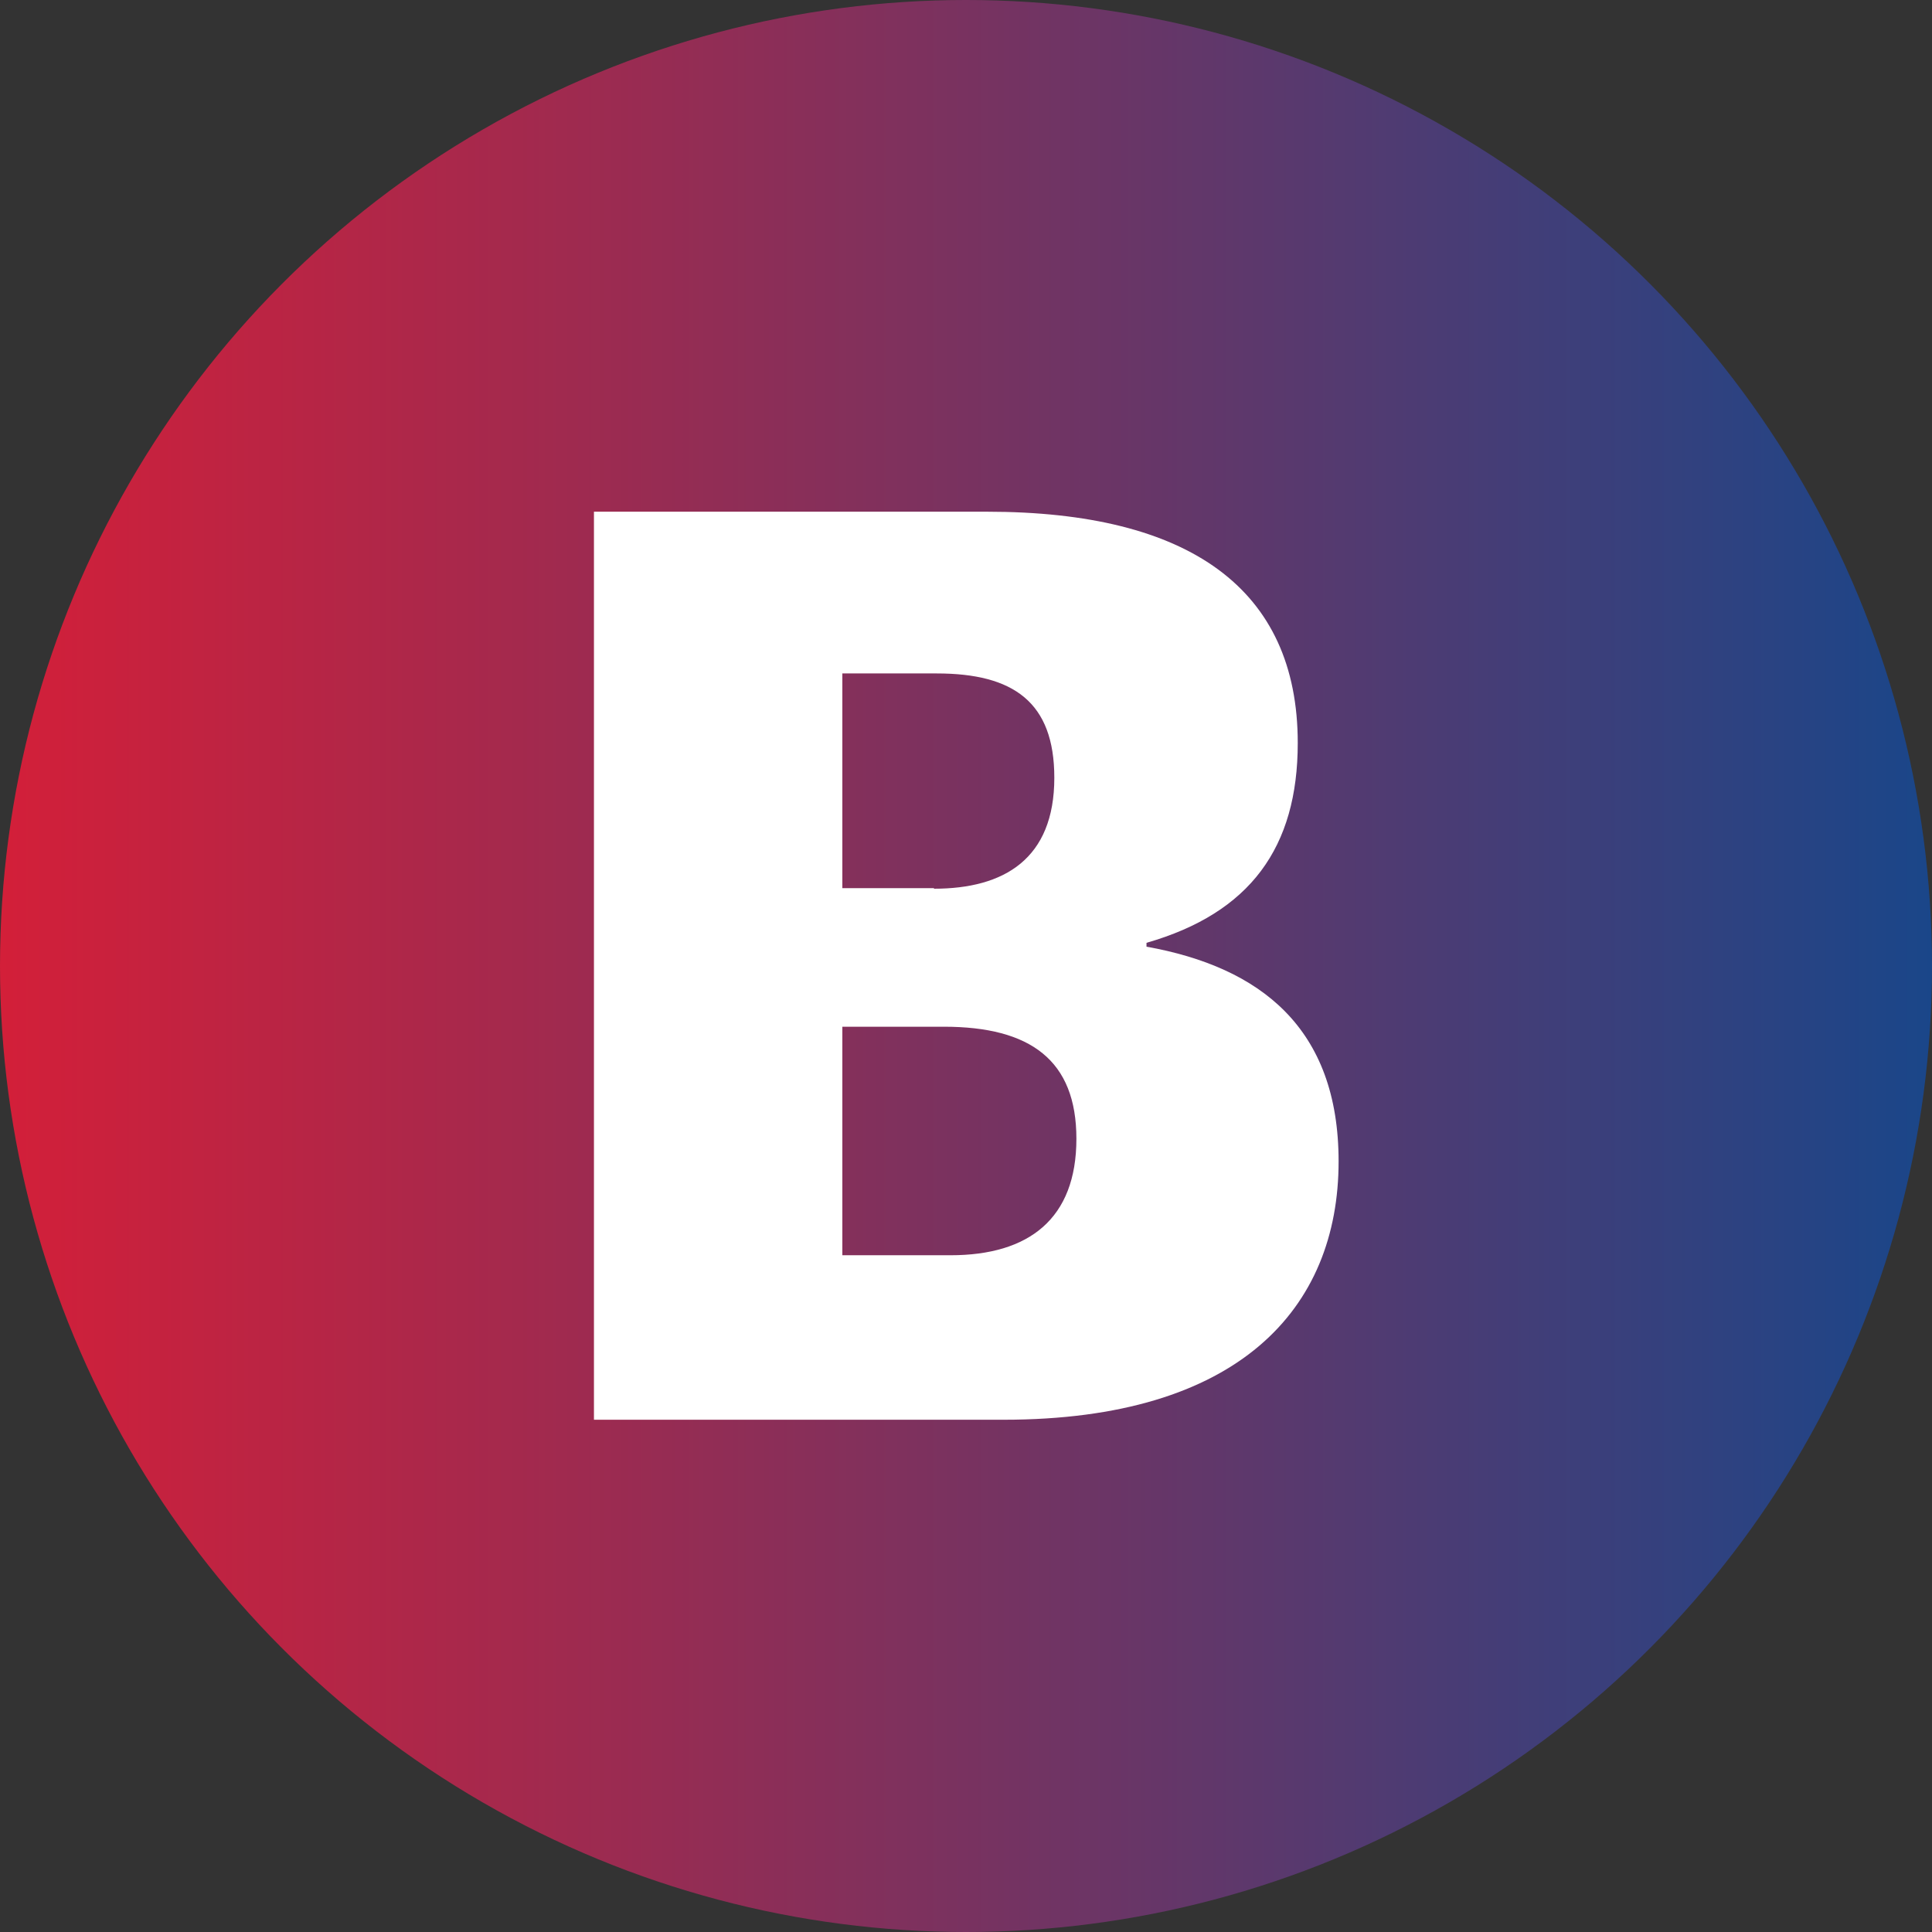
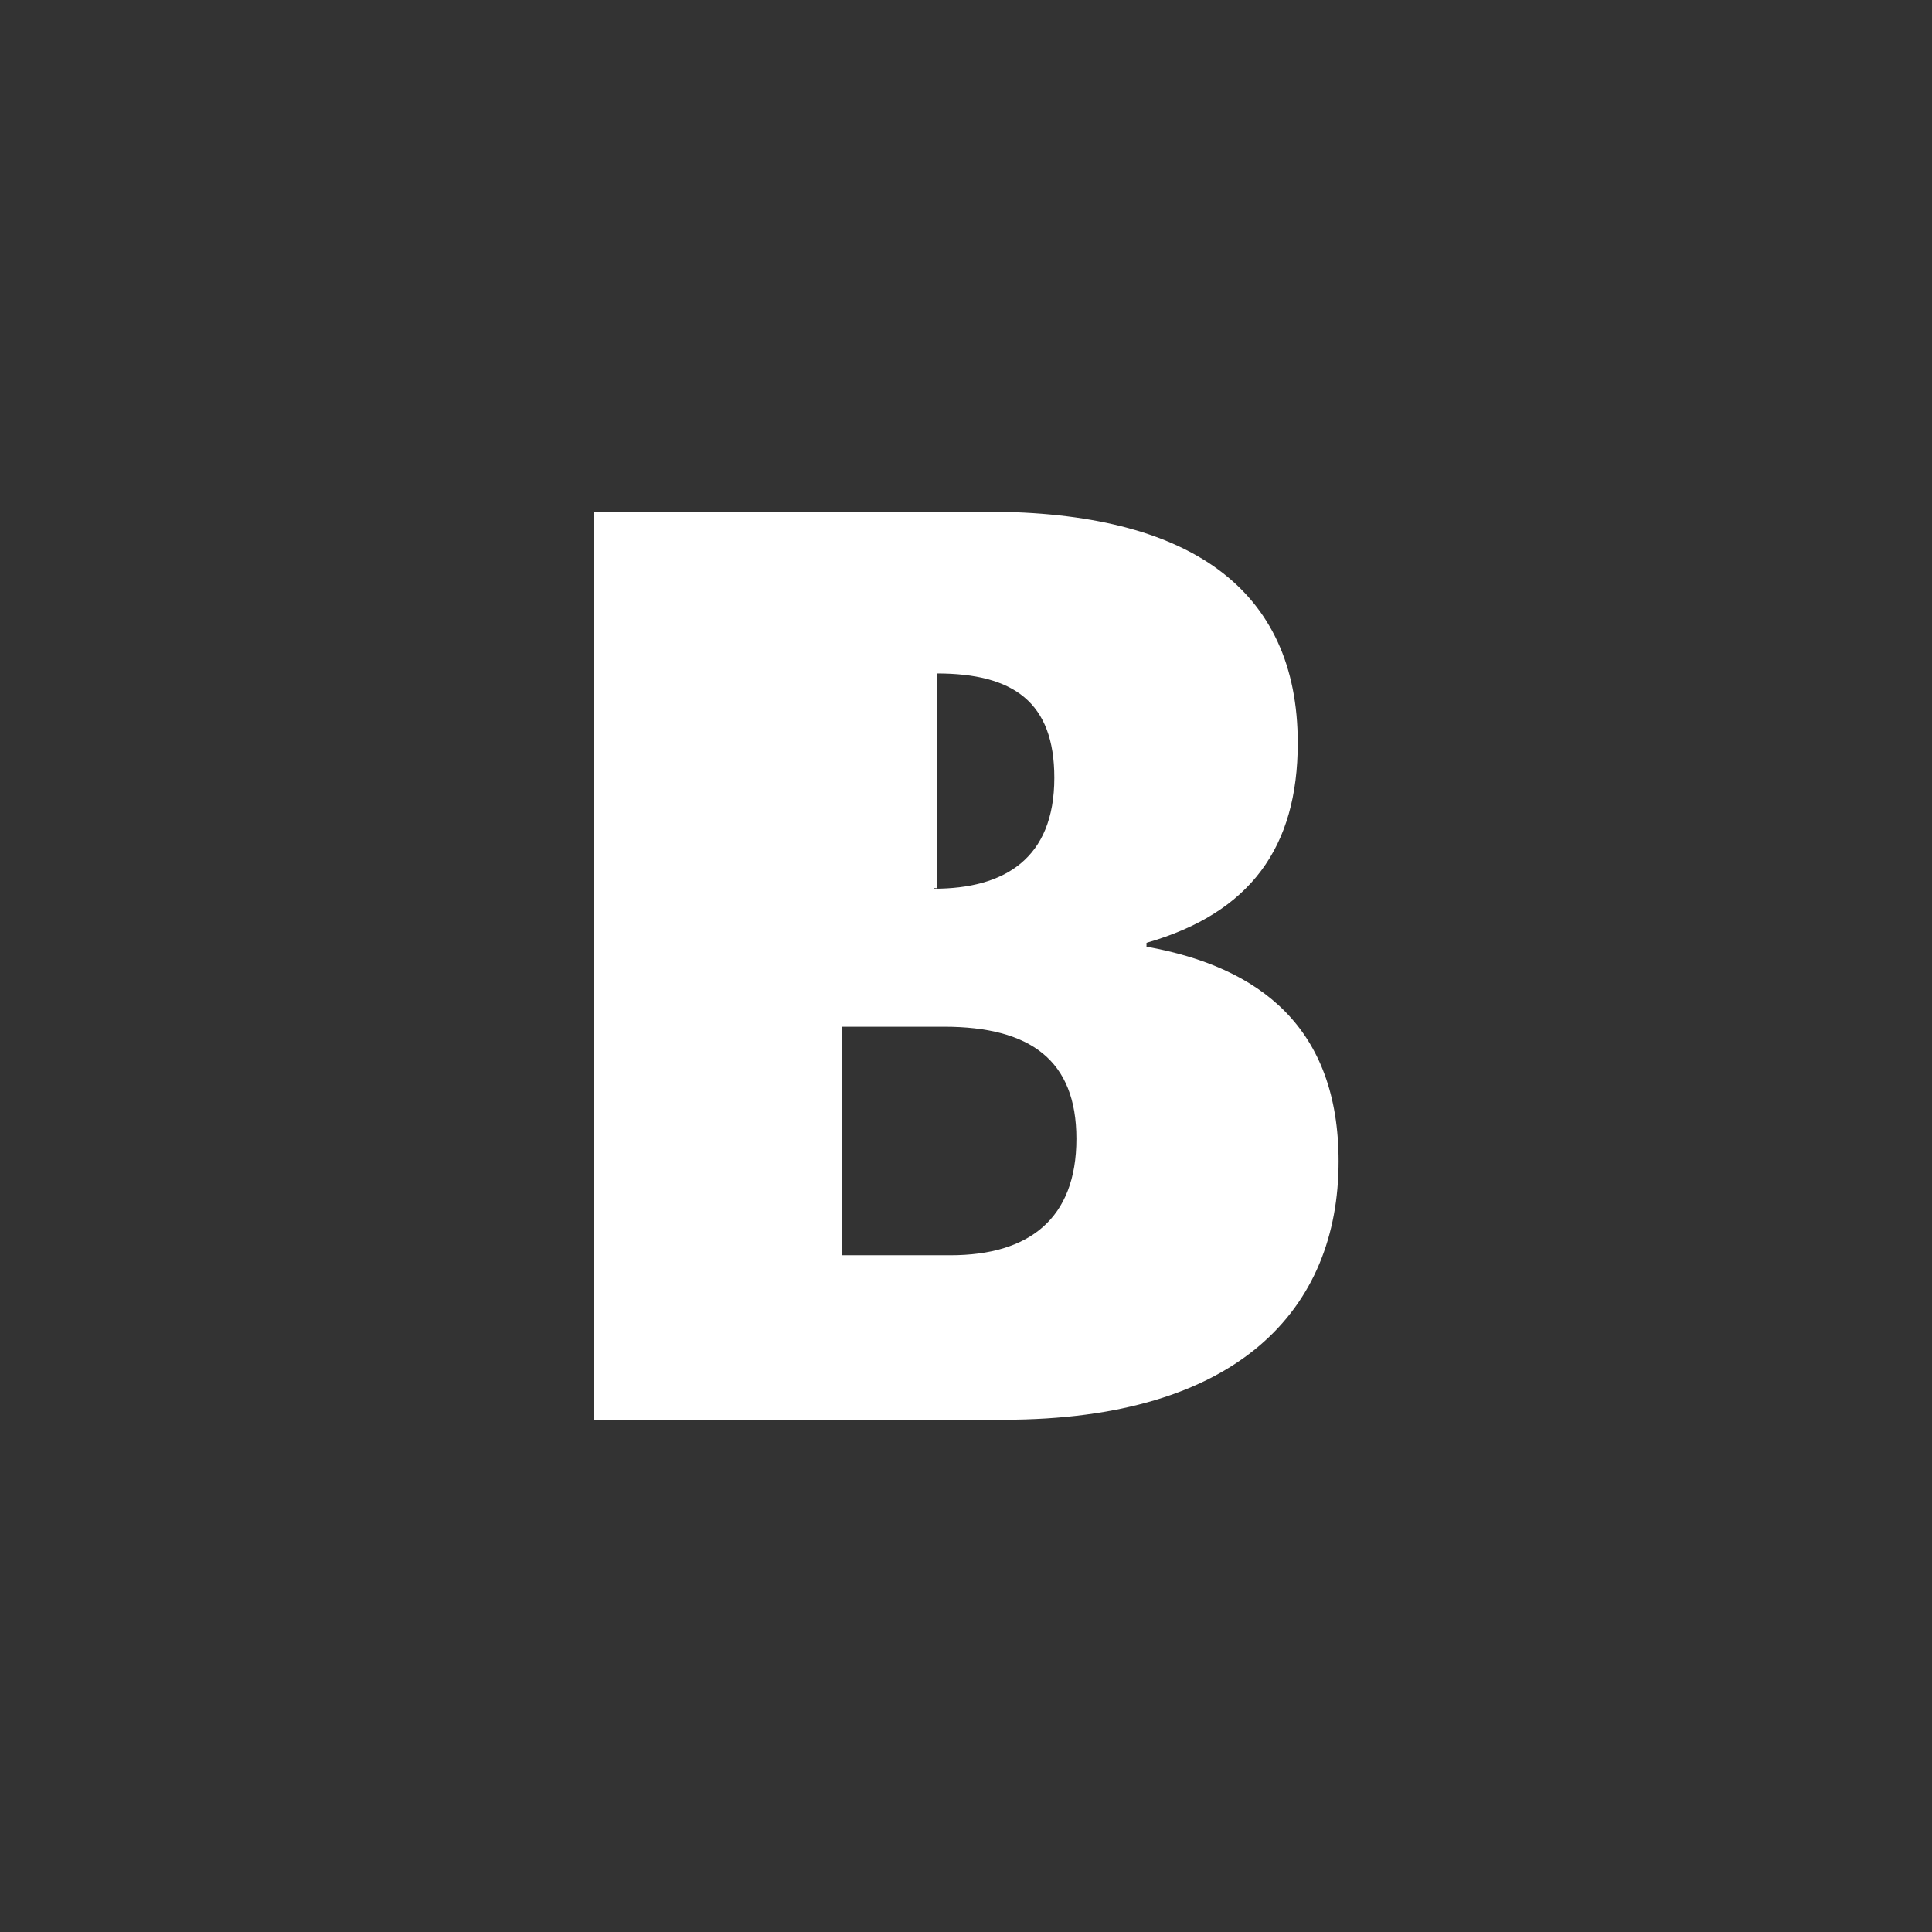
<svg xmlns="http://www.w3.org/2000/svg" version="1.1" id="Layer_1" x="0px" y="0px" viewBox="0 0 35 35" style="enable-background:new 0 0 35 35;" xml:space="preserve">
  <rect x="0" y="0" width="35" height="35" fill="#333333" stroke="none" />
  <style type="text/css">
	.st0{fill:#0F0F10;enable-background:new    ;}
	.st1{fill:#0057A6;}
	.st2{clip-path:url(#SVGID_14_);}
	.st3{clip-path:url(#SVGID_22_);}
	.st4{fill:#1E1E1E;enable-background:new    ;}
	.st5{fill:#333333;enable-background:new    ;}
	.st6{fill:#F1F1F2;enable-background:new    ;}
	.st7{fill:url(#SVGID_43_);enable-background:new    ;}
	.st8{fill:#131C2A;}
	.st9{fill:url(#SVGID_64_);enable-background:new    ;}
	.st10{fill:#262626;}
	.st11{fill:#003580;enable-background:new    ;}
	.st12{clip-path:url(#SVGID_76_);}
	.st13{clip-path:url(#SVGID_81_);}
	.st14{clip-path:url(#SVGID_81_);fill:#FFFFFF;}
	.st15{fill:#FFFFFF;}
	.st16{clip-path:url(#SVGID_86_);}
	.st17{fill:#FB3B00;}
	.st18{clip-path:url(#SVGID_92_);}
	.st19{opacity:0.23;fill:url(#SVGID_97_);}
	.st20{enable-background:new    ;}
	.st21{fill:#0F0F10;}
	.st22{fill:#FDD602;}
	.st23{clip-path:url(#SVGID_101_);}
</style>
  <linearGradient id="SVGID_2_" gradientUnits="userSpaceOnUse" x1="0" y1="17.5" x2="35" y2="17.5">
    <stop offset="0" style="stop-color:#D31F39" />
    <stop offset="0.319" style="stop-color:#9B2B51" />
    <stop offset="1" style="stop-color:#1A4689" />
  </linearGradient>
-   <circle style="fill:url(#SVGID_2_);enable-background:new    ;" cx="17.5" cy="17.5" r="17.5" />
  <g>
-     <path class="st15" d="M10.75,9.27h7.13c3.67,0,5.63,1.4,5.63,4.19c0,1.89-0.86,3.08-2.74,3.62v0.07c2.06,0.37,3.48,1.47,3.48,3.89   c0,2.67-1.81,4.68-6.07,4.68h-7.42V9.27z M16.92,16.1c1.27,0,2.18-0.54,2.18-2.01c0-1.37-0.74-1.89-2.13-1.89h-1.71v3.89H16.92z    M17.22,22.74c1.42,0,2.28-0.66,2.28-2.11c0-1.42-0.83-2.03-2.4-2.03h-1.84v4.14H17.22z" />
+     <path class="st15" d="M10.75,9.27h7.13c3.67,0,5.63,1.4,5.63,4.19c0,1.89-0.86,3.08-2.74,3.62v0.07c2.06,0.37,3.48,1.47,3.48,3.89   c0,2.67-1.81,4.68-6.07,4.68h-7.42V9.27z M16.92,16.1c1.27,0,2.18-0.54,2.18-2.01c0-1.37-0.74-1.89-2.13-1.89v3.89H16.92z    M17.22,22.74c1.42,0,2.28-0.66,2.28-2.11c0-1.42-0.83-2.03-2.4-2.03h-1.84v4.14H17.22z" />
  </g>
</svg>